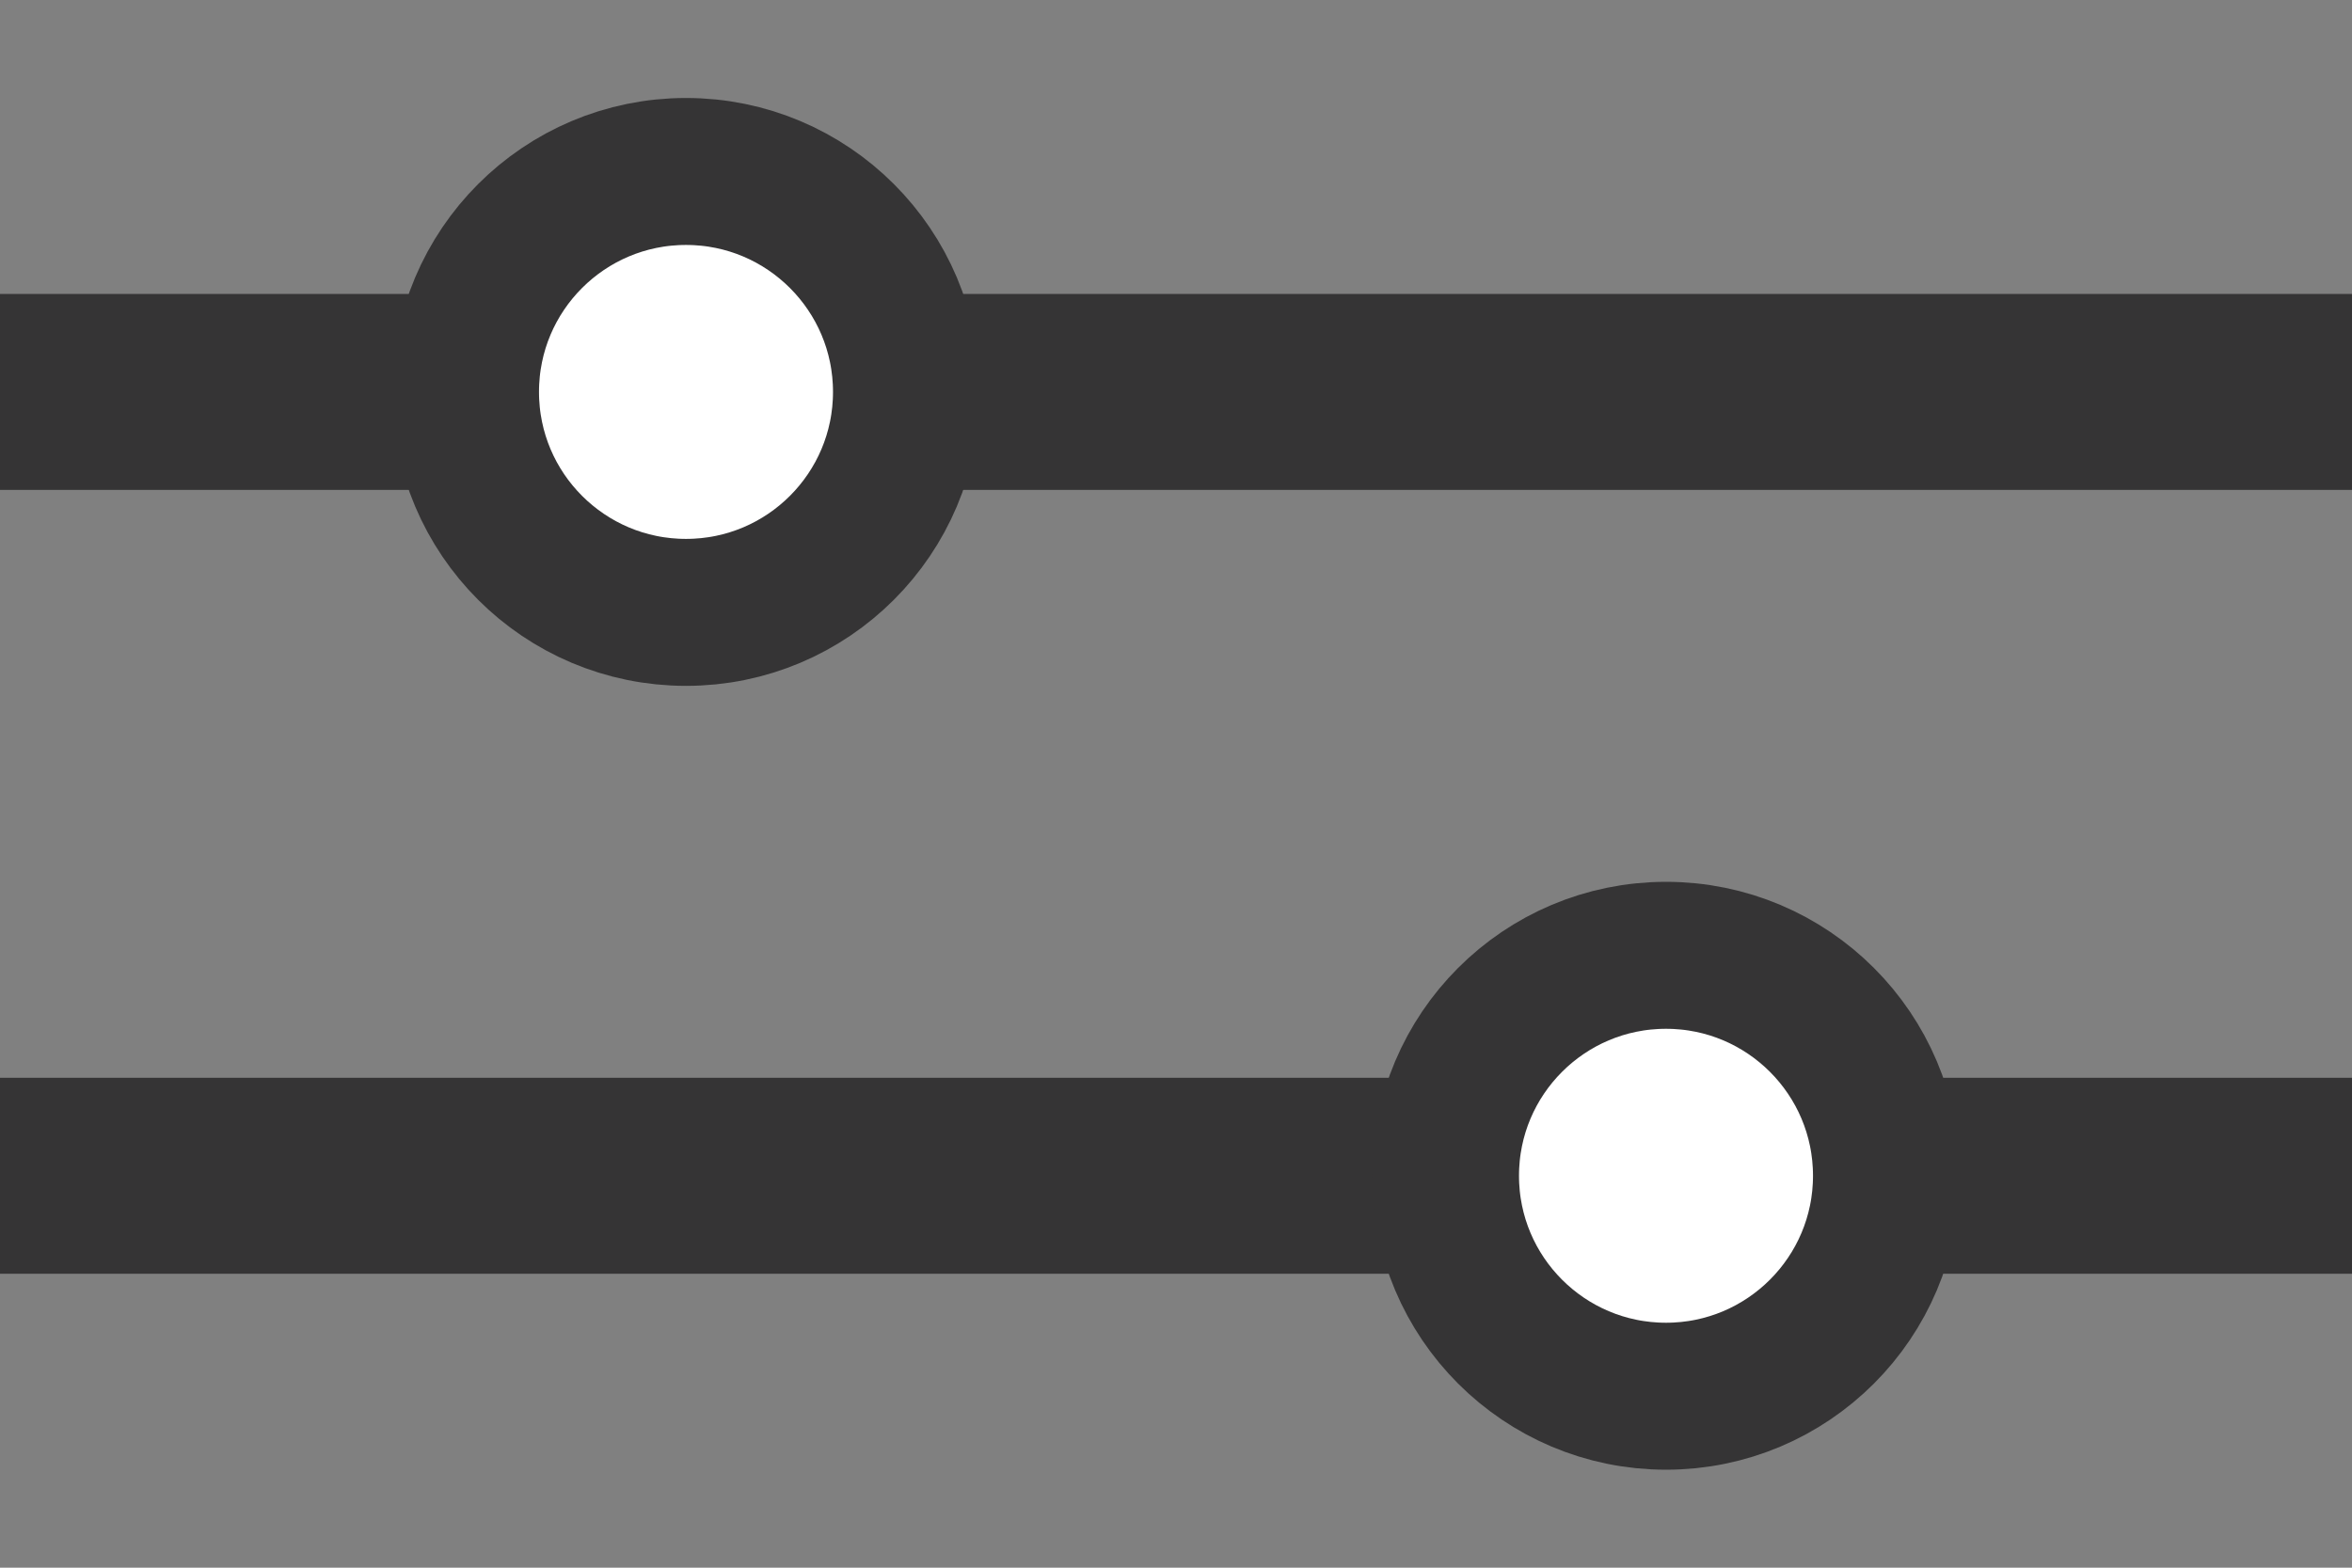
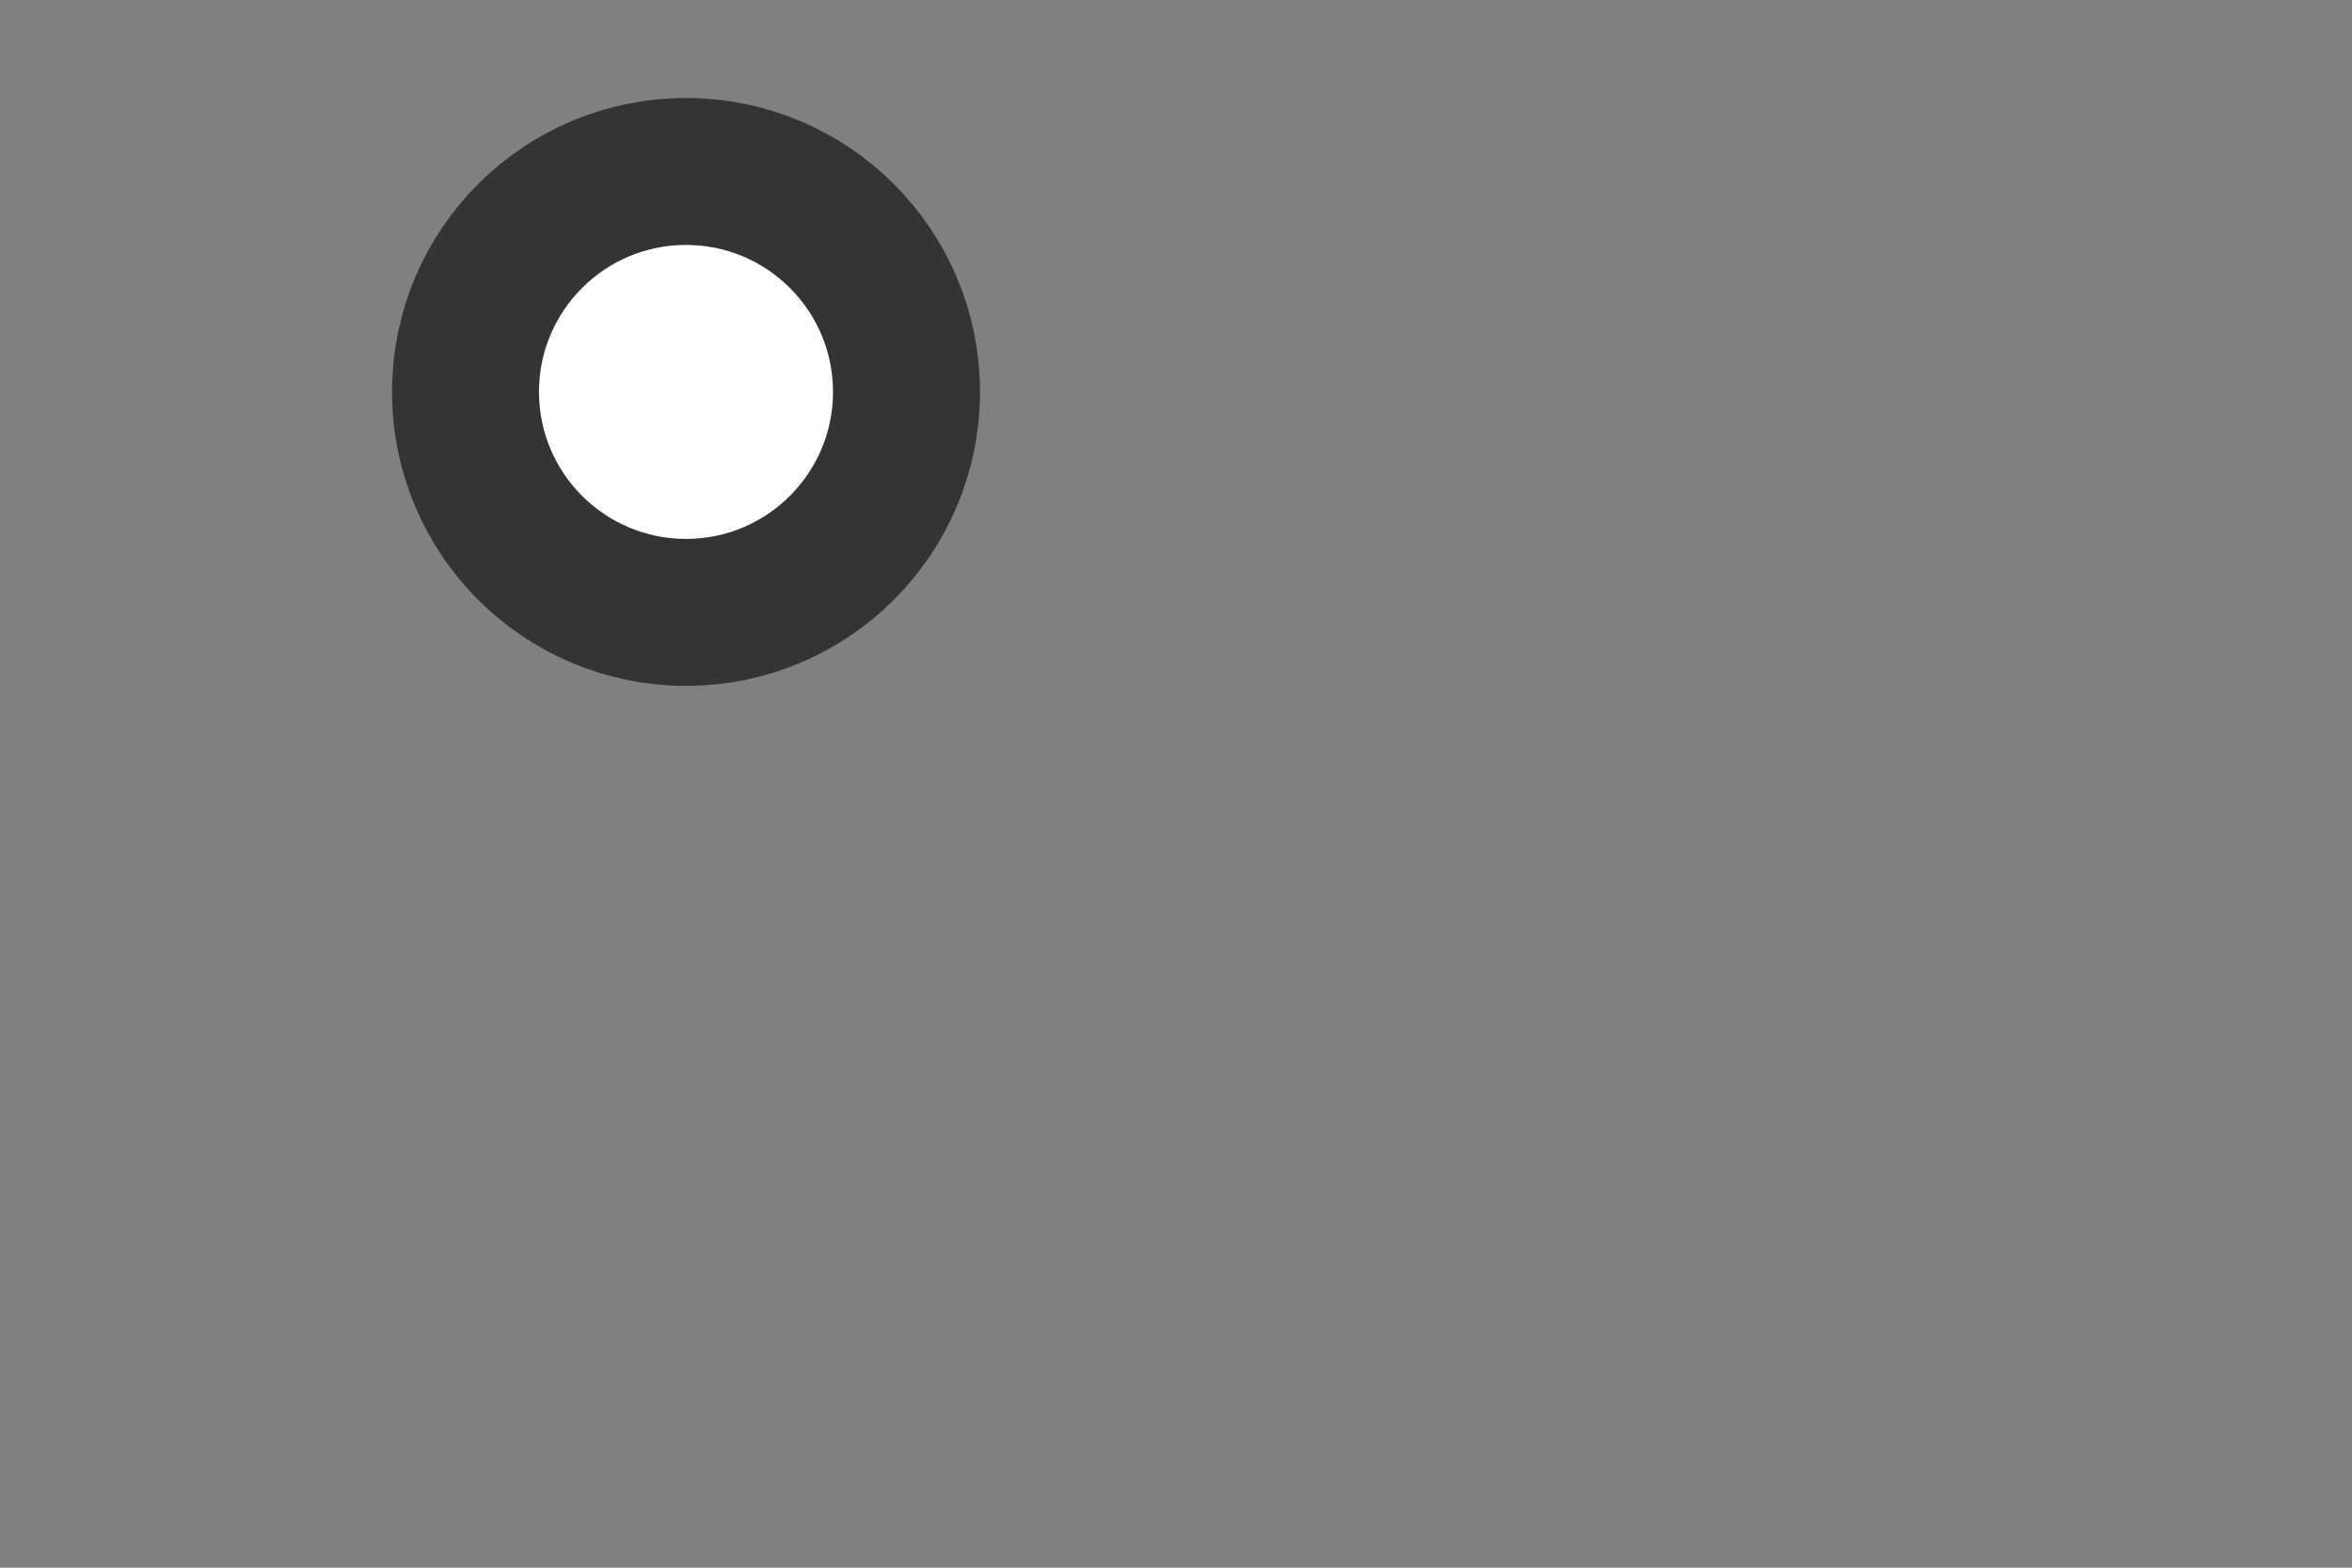
<svg xmlns="http://www.w3.org/2000/svg" width="24" height="16" viewBox="0 0 24 16">
  <rect x="0" y="0" width="24" height="16" fill="#808080" stroke="none" />
  <g stroke="#353435" fill="none" fill-rule="evenodd">
-     <path stroke-width="2" d="M0 4h24" />
    <circle stroke-width="1.5" fill="#FFF" cx="7" cy="4" r="2.25" />
-     <path stroke-width="2" d="M0 12h24" />
-     <circle stroke-width="1.5" fill="#FFF" cx="17" cy="12" r="2.25" />
  </g>
</svg>